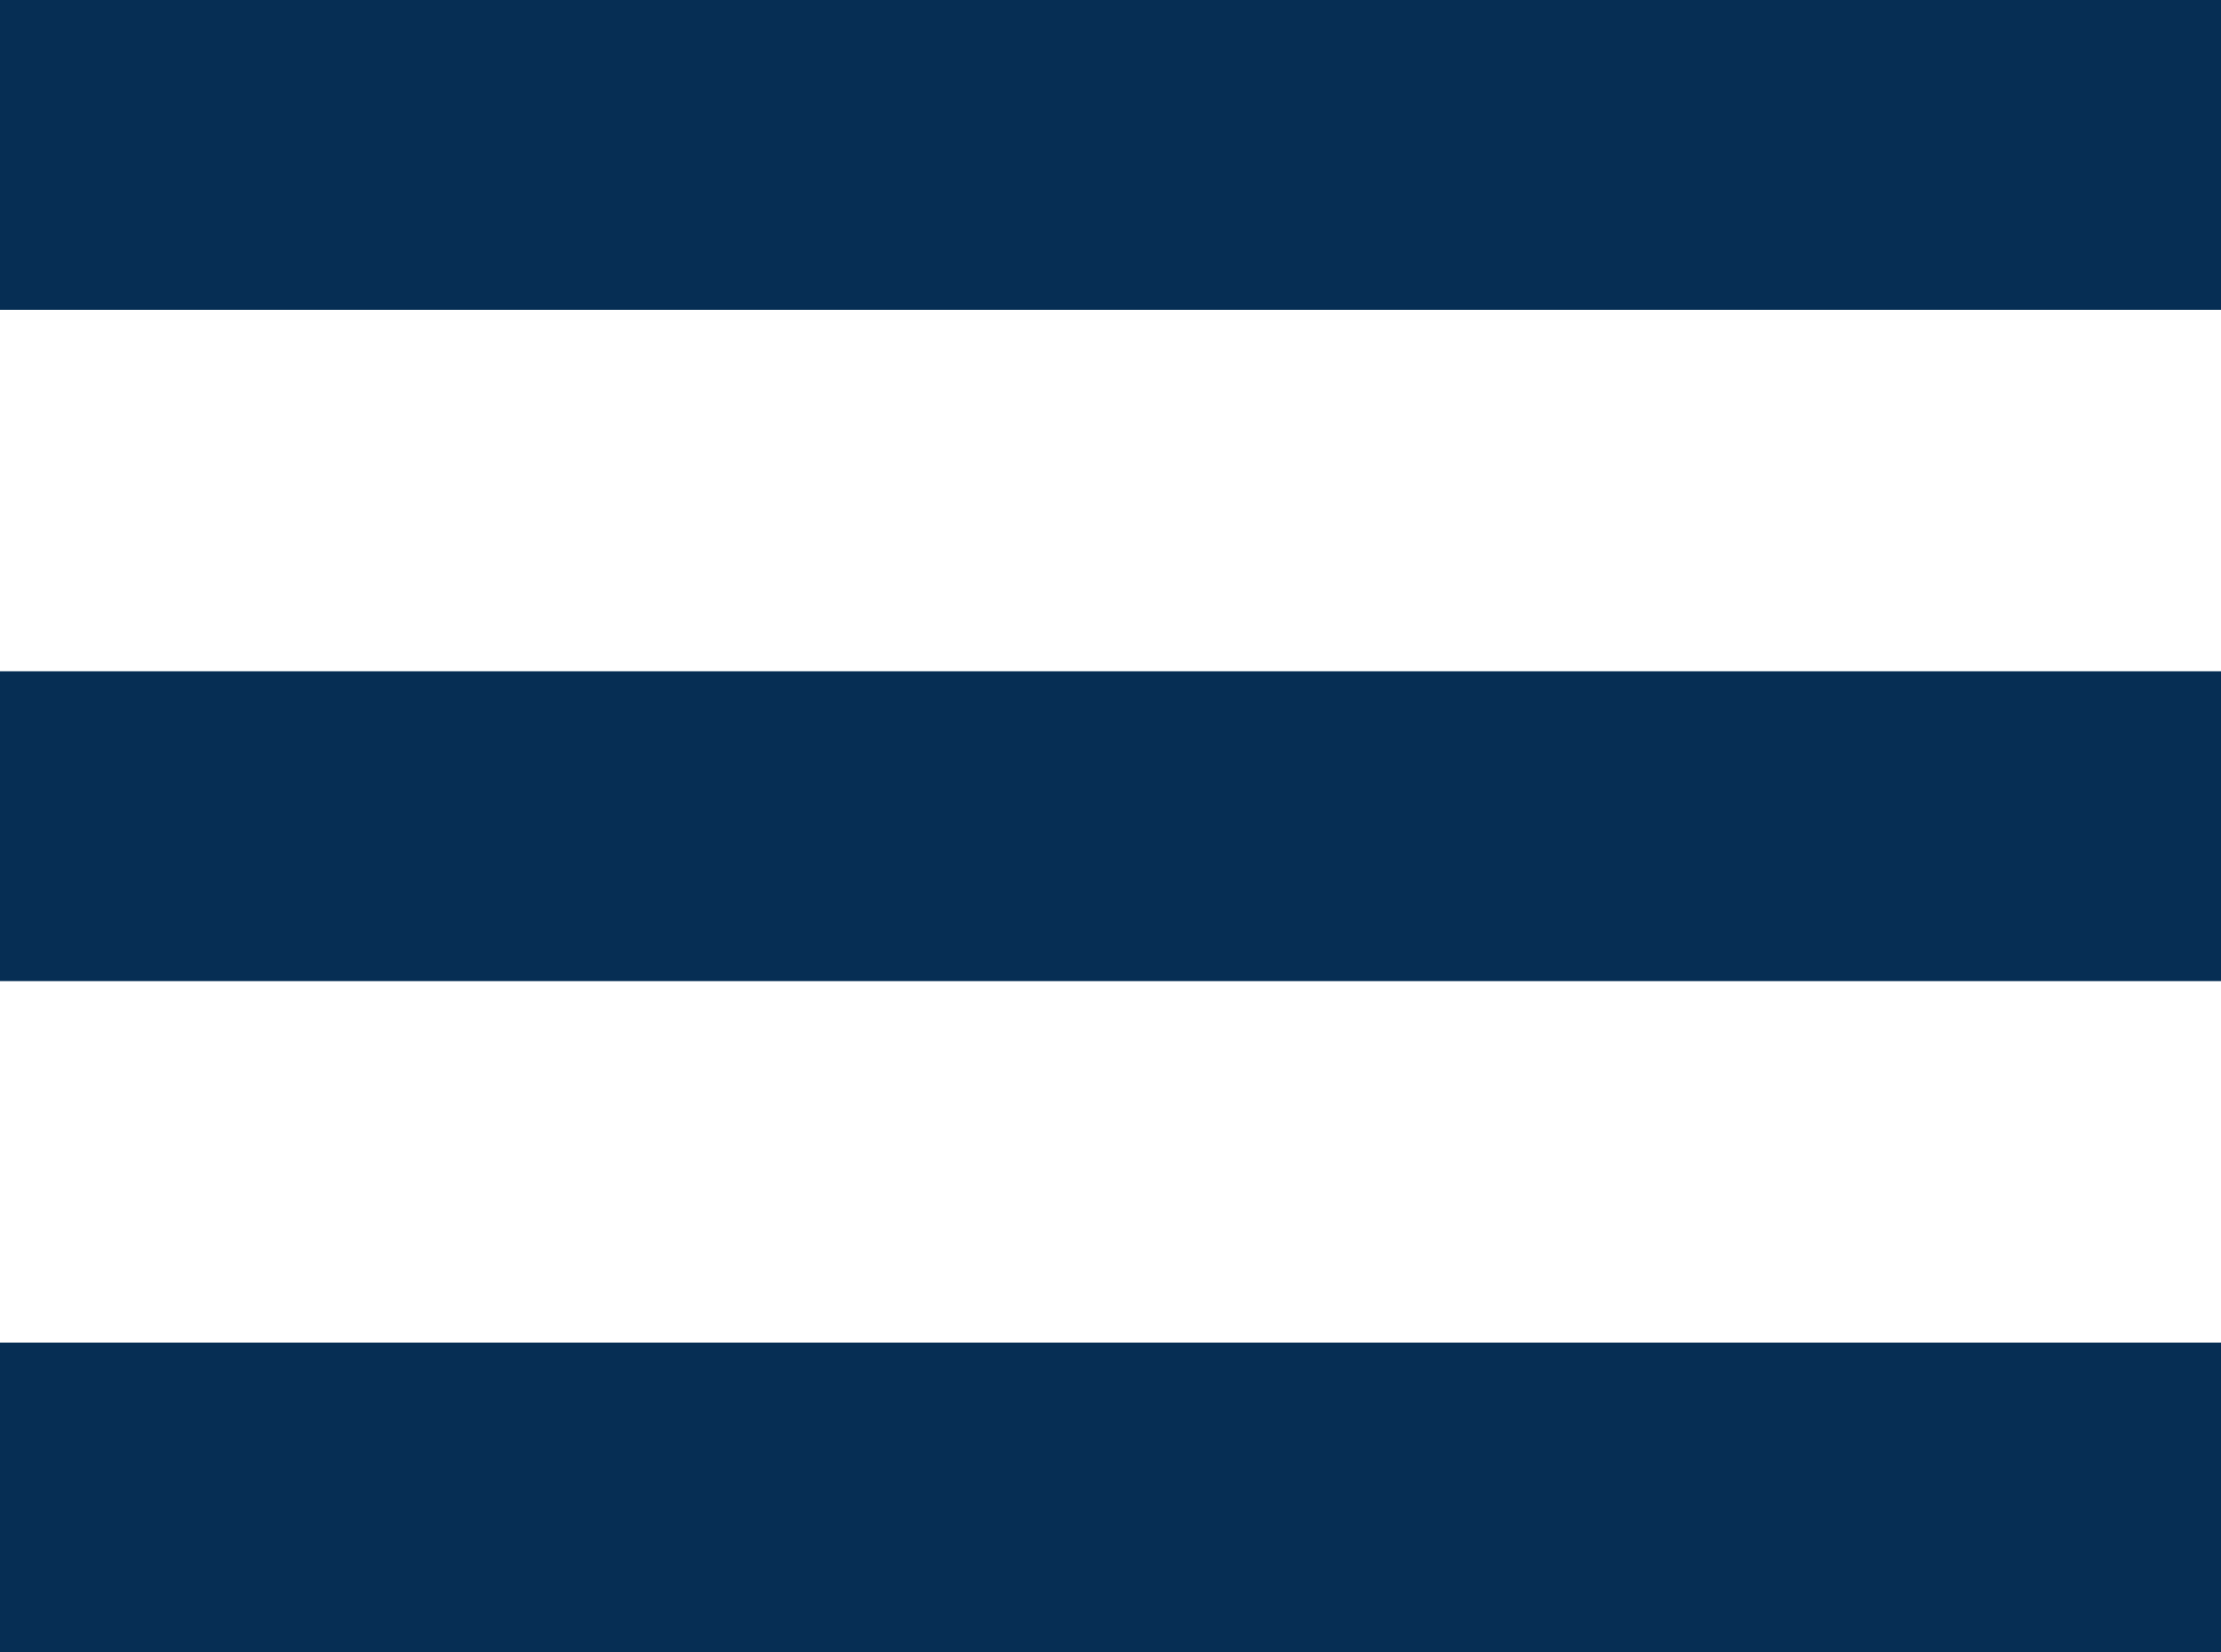
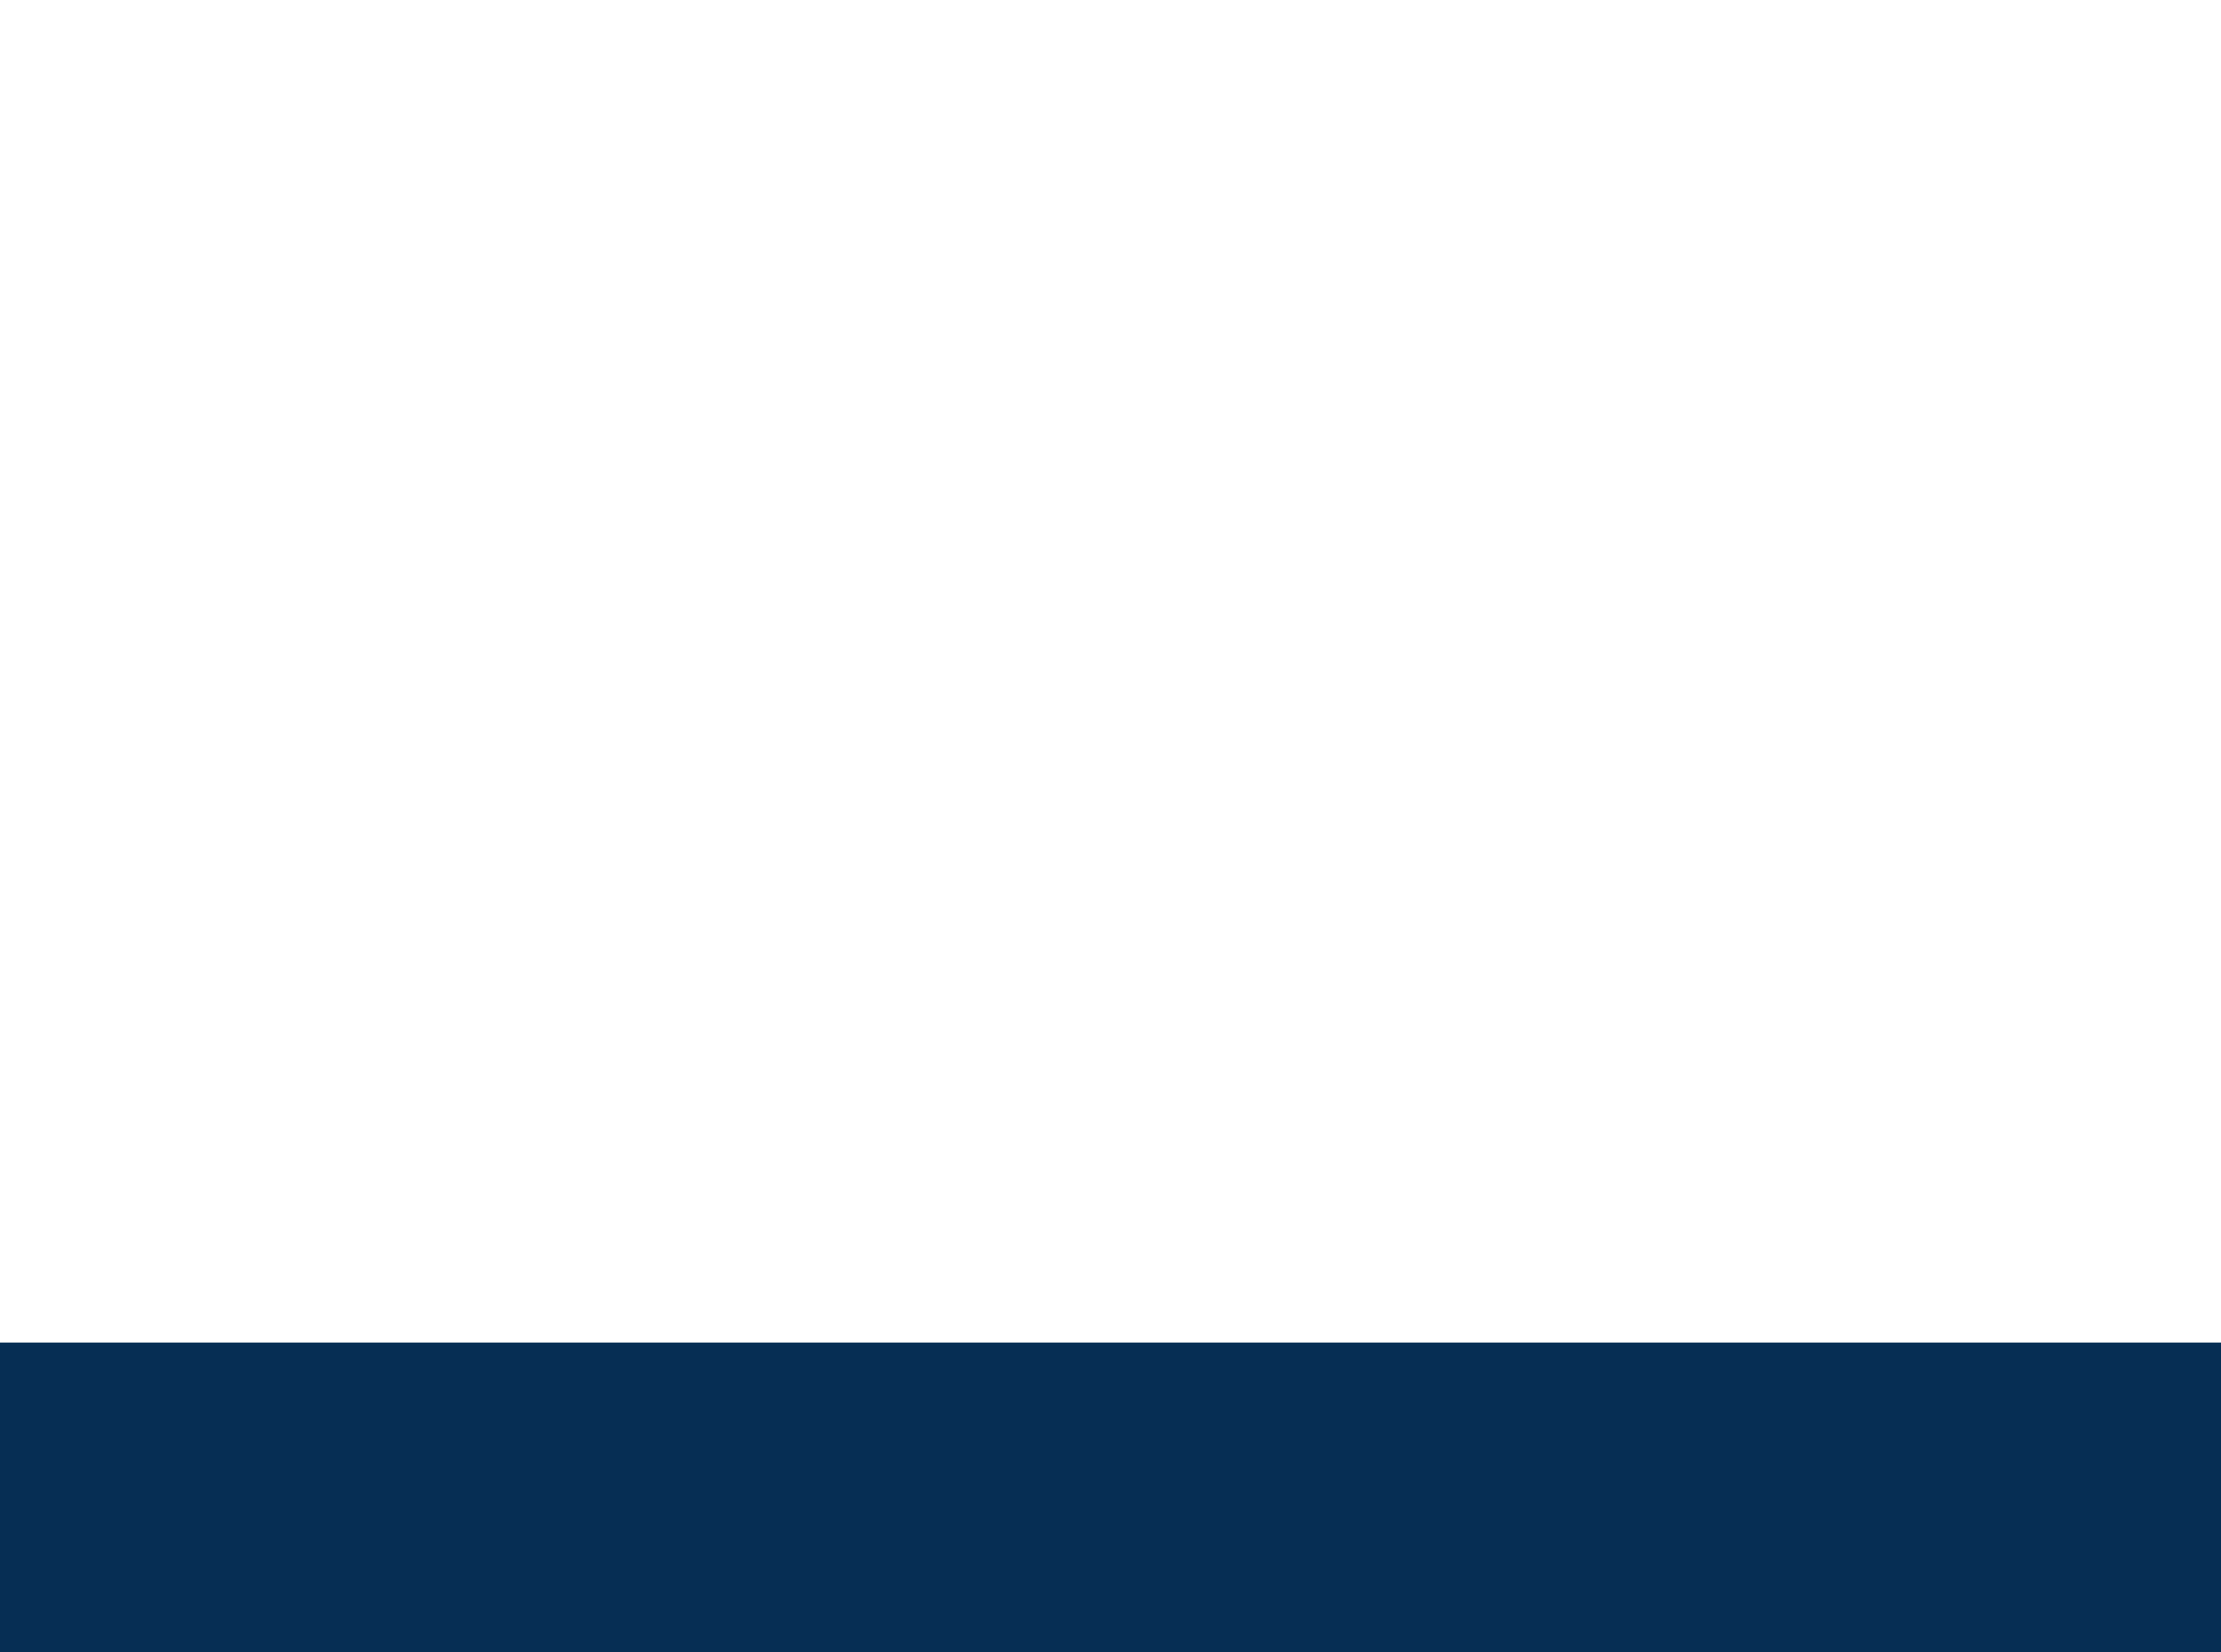
<svg xmlns="http://www.w3.org/2000/svg" width="43" height="32" viewBox="0 0 43 32">
  <g id="menu" transform="translate(-70 -70)">
-     <rect id="Rectangle_1" data-name="Rectangle 1" width="43" height="6" transform="translate(70 70)" fill="#062e54" />
-     <rect id="Rectangle_2" data-name="Rectangle 2" width="43" height="6" transform="translate(70 83)" fill="#062e54" />
    <rect id="Rectangle_3" data-name="Rectangle 3" width="43" height="6" transform="translate(70 96)" fill="#062e54" />
  </g>
</svg>